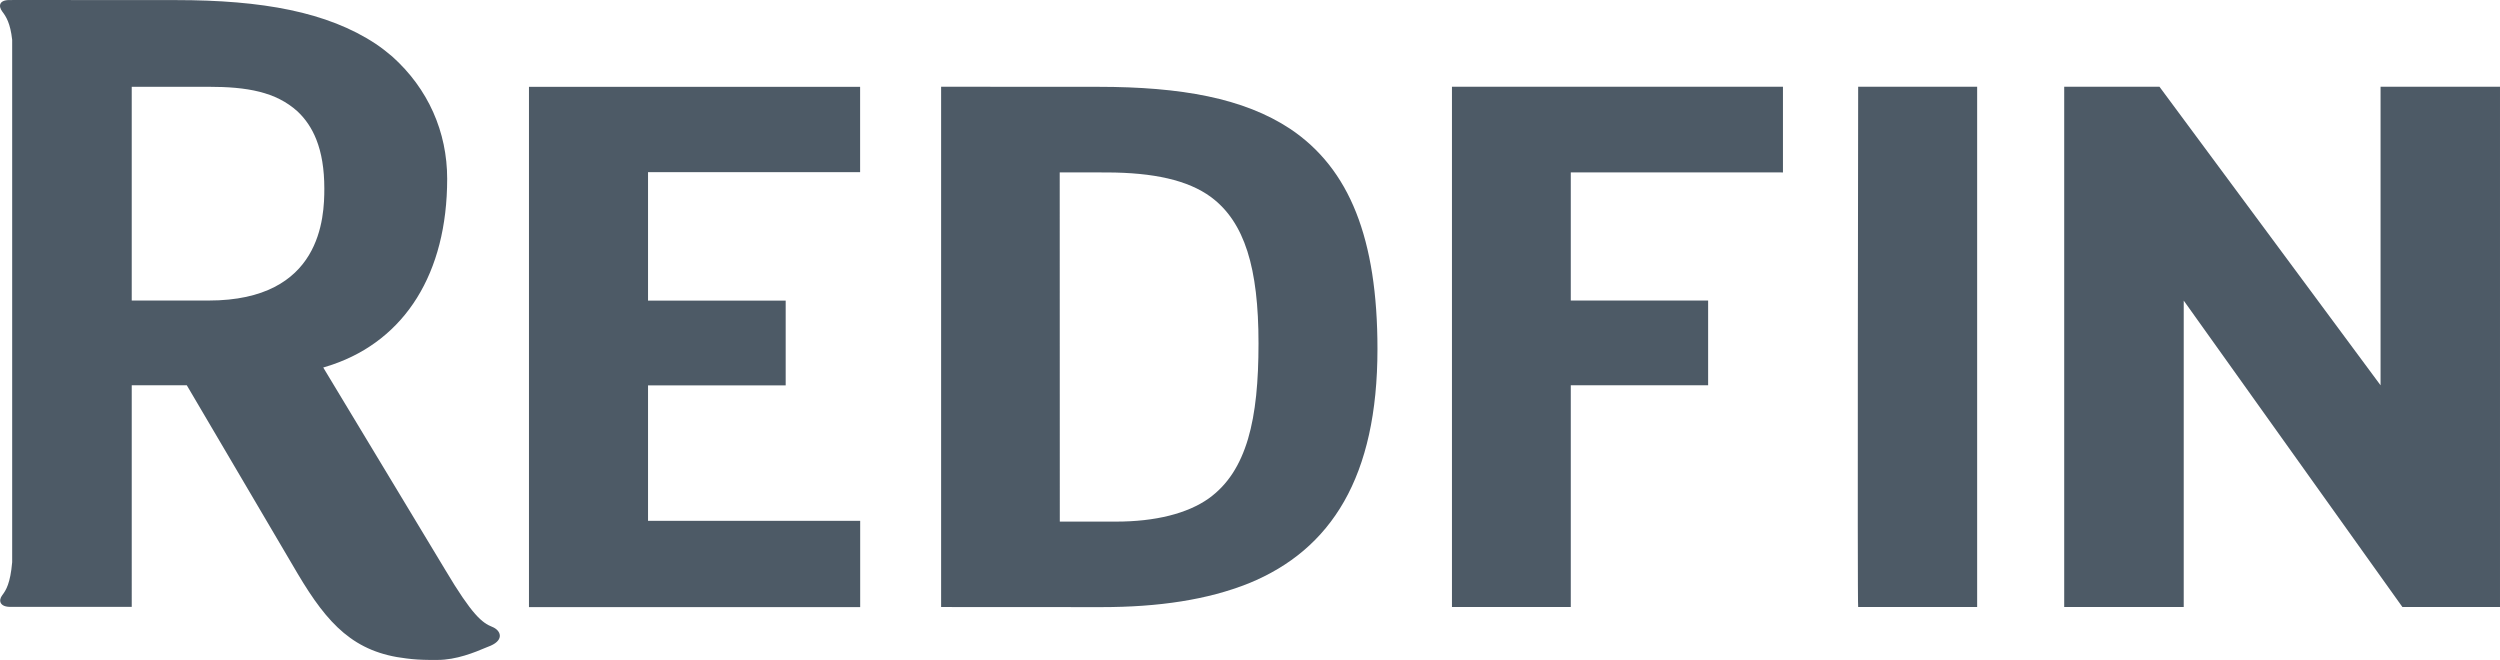
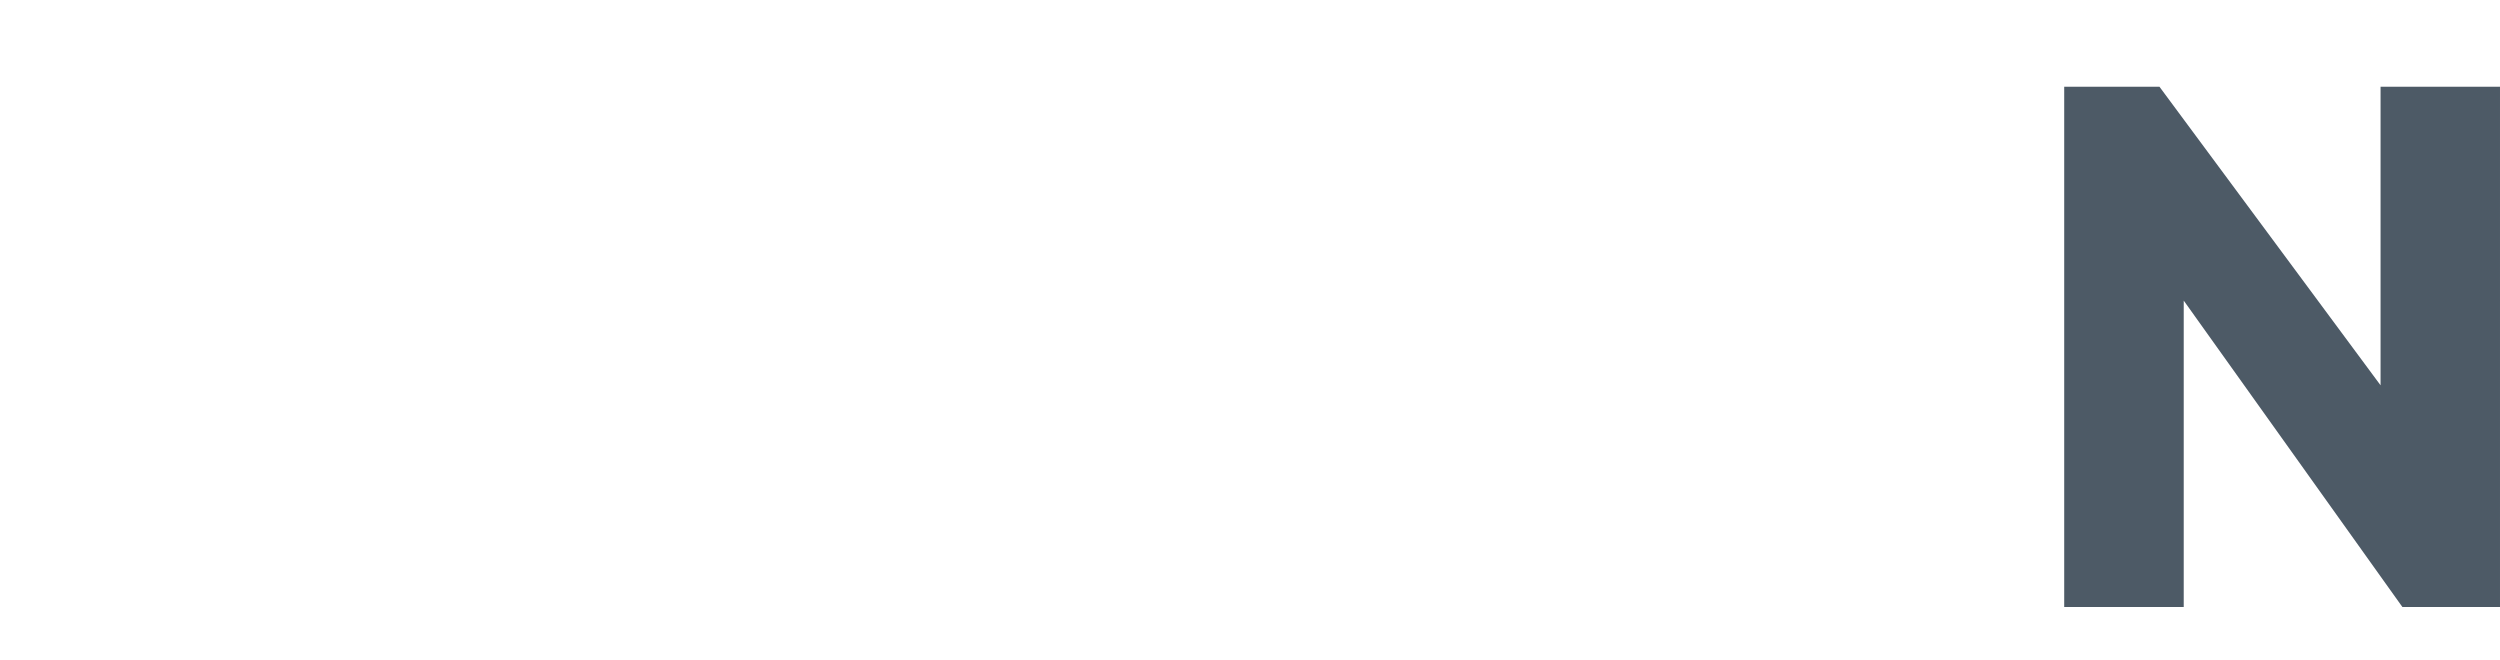
<svg xmlns="http://www.w3.org/2000/svg" version="1.1" id="svg2" x="0px" y="0px" width="1600px" height="422.355px" viewBox="197.002 121.89 1600 422.355" enable-background="new 197.002 121.89 1600 422.355" xml:space="preserve">
  <g id="g14">
    <g id="g20" transform="translate(746.787,214.629)">
-       <path id="path22" fill="#4D5A66" d="M248.929,188.226c-4.962,16.613-12.89,29.281-25.21,38.102    c-13.542,9.559-33.981,14.76-59.237,14.76h-35.994l-0.054-223.511l30.216,0.044c29.747,0.096,51.772,4.851,66.594,15.744    c10.835,8.073,18.373,19.349,23.311,34.732c4.923,15.408,7.11,34.828,7.11,58.881    C255.665,151.056,253.875,171.579,248.929,188.226 M275.853-10.324c-29.646-19.558-69.57-26.844-122.751-26.85L52.528-37.225    v332.982l102.679,0.057c36.556,0,67.982-4.697,94.257-15.242c26.39-10.77,47.028-27.85,61.024-52.48    c13.981-24.6,21.299-56.684,21.299-97.457c0-35.258-4.434-64.093-13.642-87.333C308.941,20.033,294.872,2.384,275.853-10.324" />
-     </g>
+       </g>
    <g id="g24" transform="translate(844.691,133.98)">
-       <path id="path26" fill="#4D5A66" d="M281.564,376.406h76.048V234.498h87.902V180.25h-87.902V98.246l135.789,0.022V43.424H281.564    V376.406z" />
-     </g>
+       </g>
    <g id="g28" transform="translate(1039.67,133.98)">
-       <path id="path30" fill="#4D5A66" d="M346.557,376.406h76.151V43.424h-76.151C346.557,43.424,345.992,376.406,346.557,376.406" />
-     </g>
+       </g>
    <g id="g32" transform="translate(1347.752,383.717)">
      <path id="path34" fill="#4D5A66" d="M449.25-206.313h-76.441v191.076L231.311-206.313h-60.969v332.982h76.496V-69.436    l139.956,196.105h62.456V-206.313z" />
    </g>
    <g id="g36" transform="translate(247.935,281.098)">
-       <path id="path38" fill="#4D5A66" d="M82.645,33.133H35.977h-2.602V-103.66h49.27c24.384,0,42.975,3.156,56.902,15.811    c5.148,4.868,9.125,10.768,11.943,17.868c3.421,8.609,5.144,18.981,5.144,31.468C156.634-20.33,154.965,33.133,82.645,33.133     M264.086,241.986c-6.392-2.561-12.805-7.447-30.017-36.418l-34.283-56.854l-40.413-67.012l-3.43-5.691    c1.981-0.564,3.922-1.193,5.839-1.852c46.395-15.906,73.475-58.369,73.475-118.96c0-29.952-12.106-57.608-35.23-78.306    c-3.368-2.864-6.854-5.599-10.583-8.09c-30.865-20.364-72.438-27.951-127.814-27.958l-104.726-0.053h-0.05v0.025h-1.543    c-6.805-0.085-7.451,3.831-4.777,7.382c2.407,3.16,5.138,7.372,6.32,18.071v334.326c-1.18,13.609-3.952,17.945-6.32,21.08    c-2.704,3.537-1.512,7.584,5.297,7.512h77.545V87.375h35.246l24.754,42.068l31.137,52.918l15.135,25.715    c19.232,32.369,36.059,50.301,69.561,54.131c4.57,0.609,9.443,0.895,14.698,0.941h5.183c12.045,0,23.812-4.834,31.134-7.953    c0.995-0.359,1.962-0.748,2.921-1.174C271.942,250.125,269.51,244.148,264.086,241.986" />
-     </g>
+       </g>
    <g id="g40" transform="translate(458.808,240.369)">
-       <path id="path42" fill="#4D5A66" d="M152.935,128.166h88.094v-54.25h-88.094V-8.299h135.732v-54.608H76.734v332.981h211.977    v-55.221H152.935V128.166z" />
-     </g>
+       </g>
  </g>
</svg>